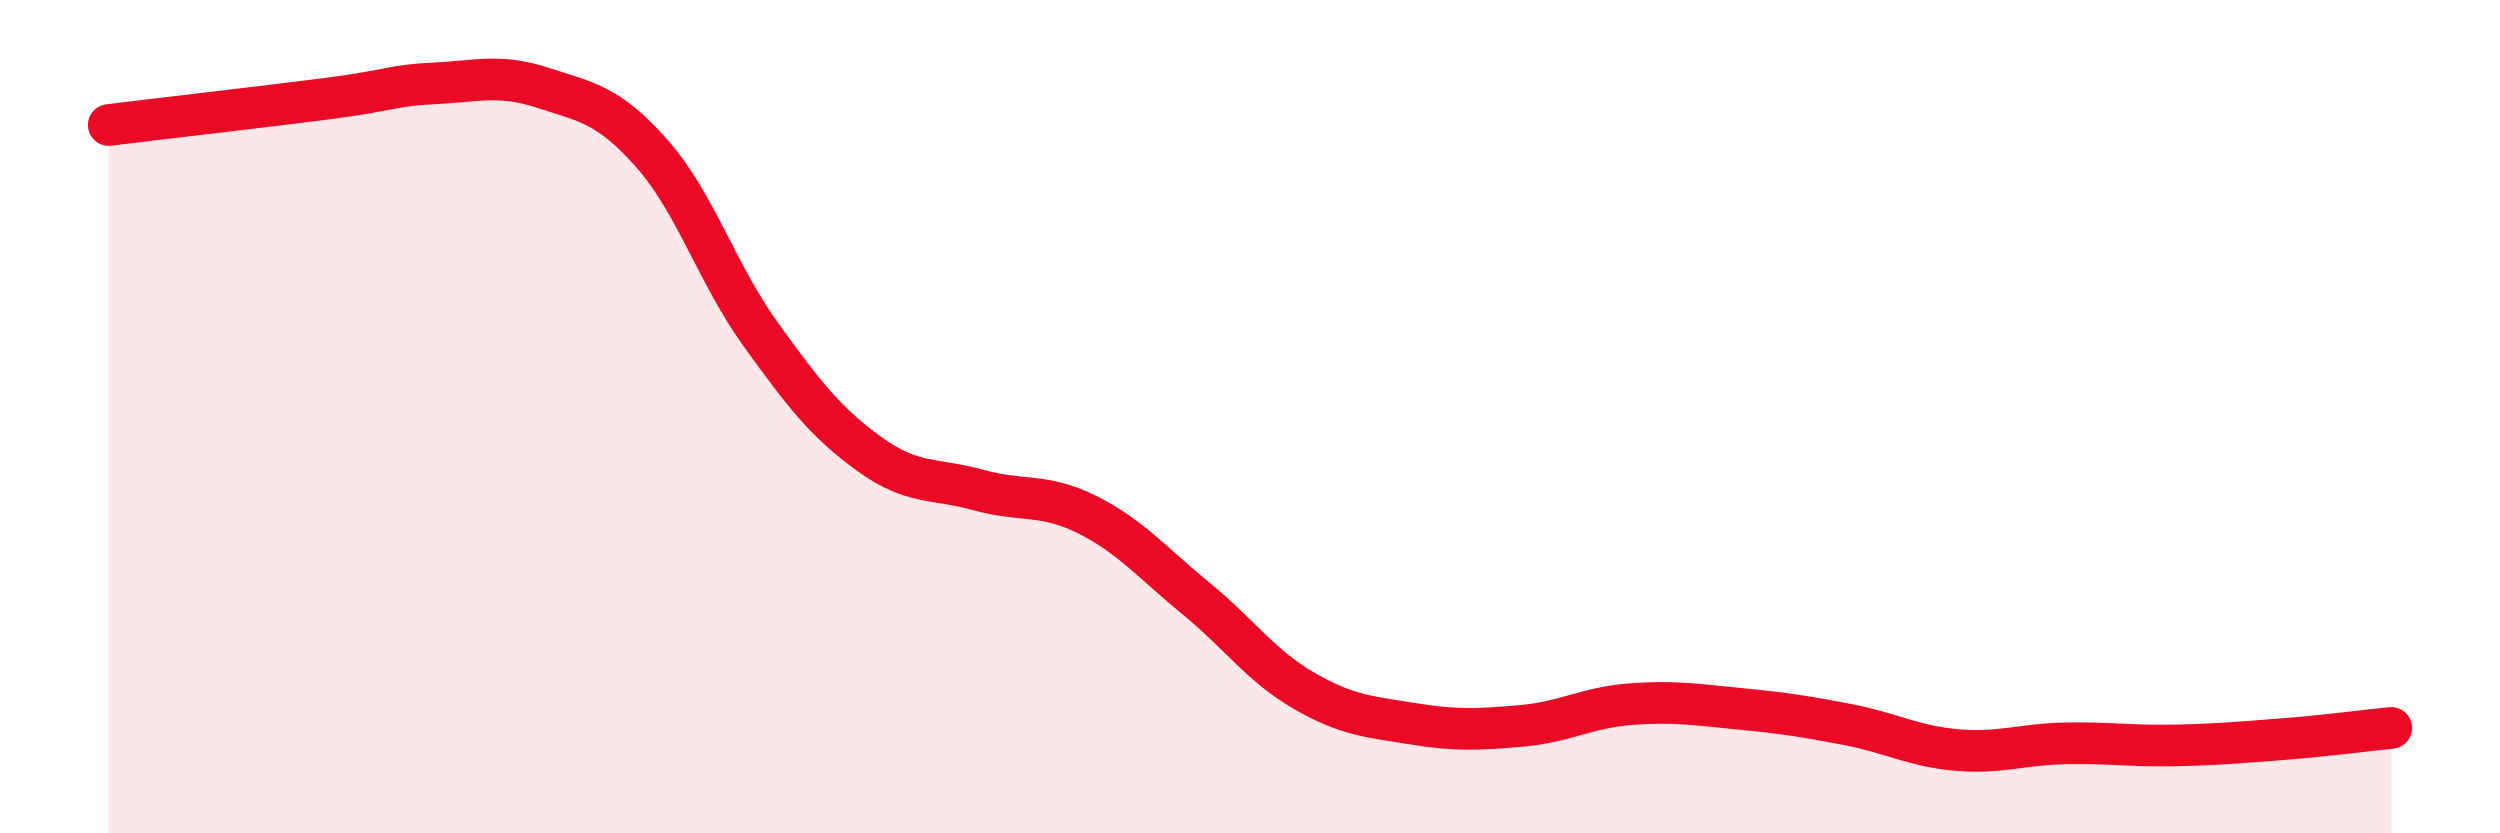
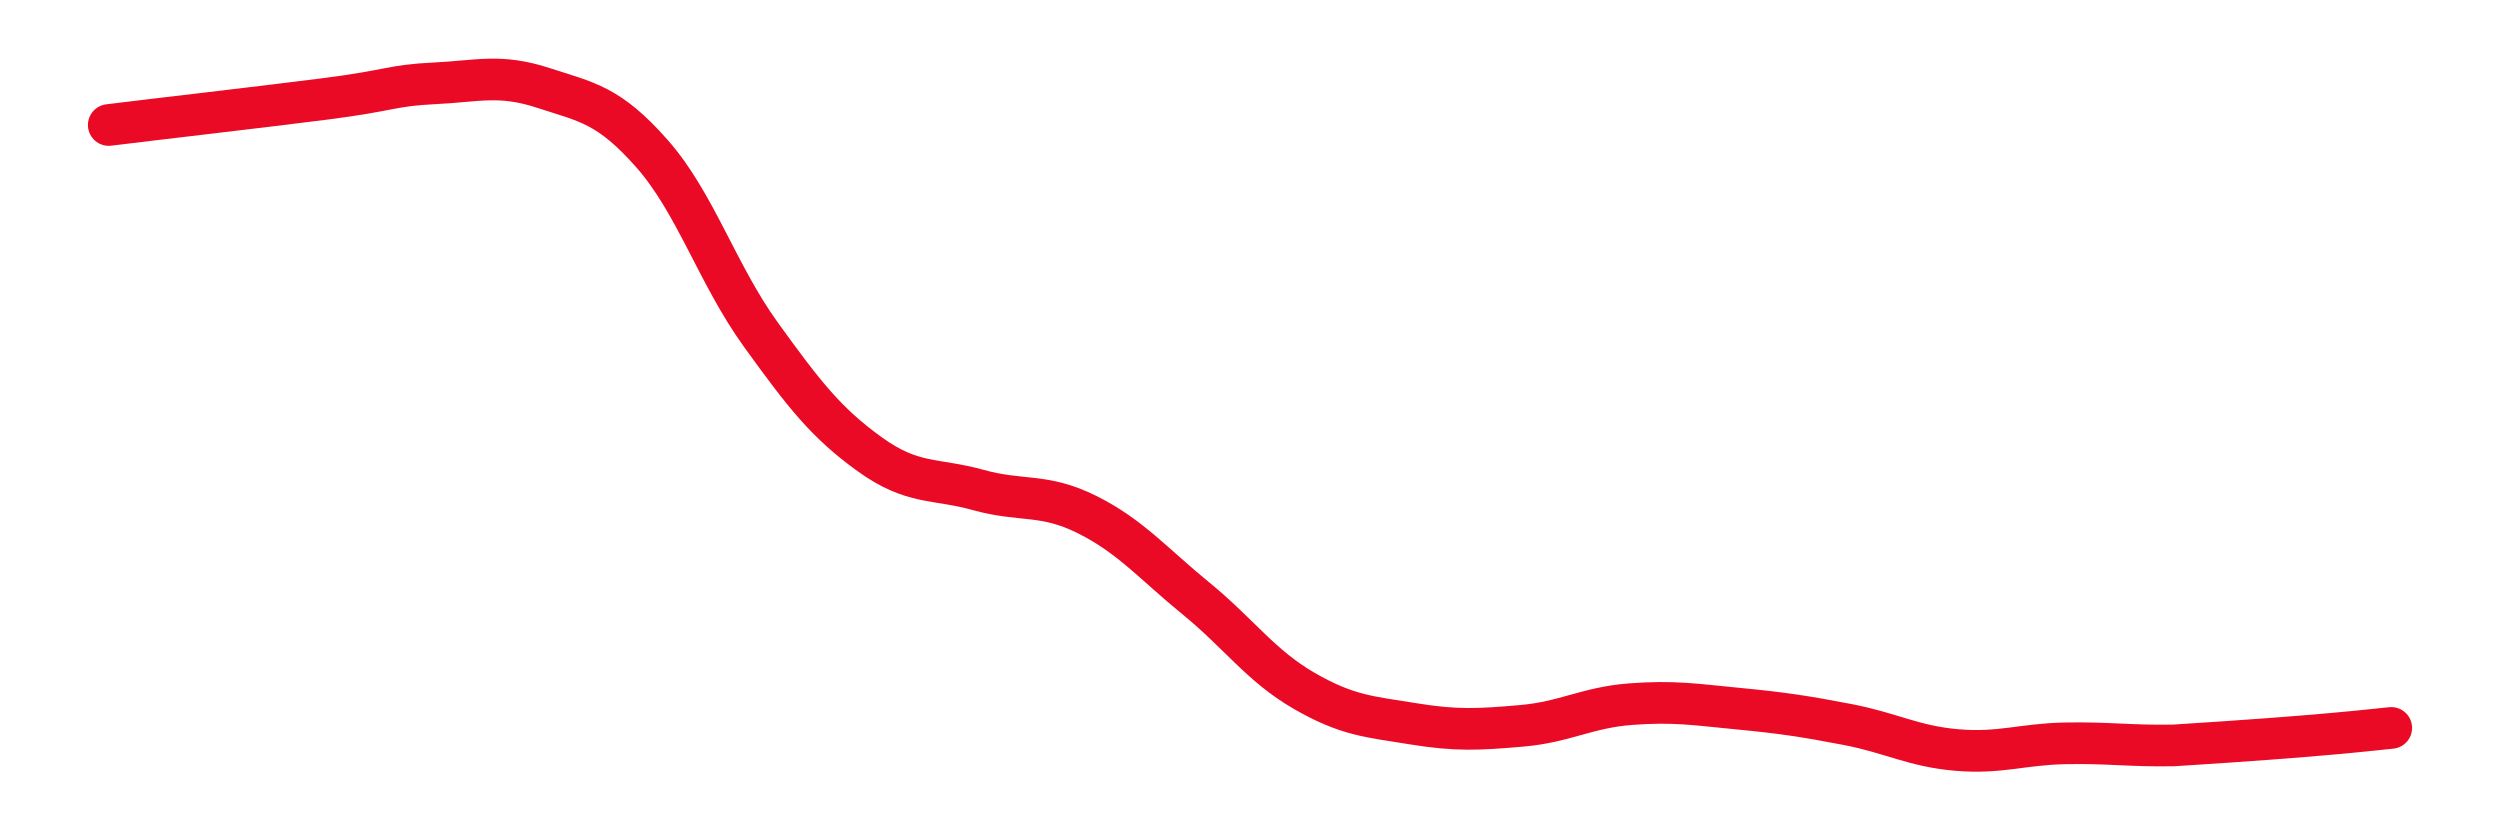
<svg xmlns="http://www.w3.org/2000/svg" width="60" height="20" viewBox="0 0 60 20">
-   <path d="M 2.61,3 C 3.65,2.87 6.27,2.57 7.83,2.37 C 9.39,2.17 9.39,2.05 10.43,2 C 11.47,1.95 12,1.77 13.04,2.11 C 14.08,2.45 14.61,2.51 15.65,3.69 C 16.69,4.87 17.22,6.59 18.26,8.03 C 19.3,9.47 19.83,10.15 20.87,10.9 C 21.91,11.65 22.44,11.47 23.48,11.76 C 24.52,12.05 25.05,11.83 26.09,12.35 C 27.13,12.87 27.66,13.51 28.7,14.36 C 29.74,15.21 30.26,15.98 31.3,16.58 C 32.34,17.18 32.87,17.2 33.91,17.37 C 34.95,17.54 35.48,17.51 36.52,17.42 C 37.56,17.33 38.09,16.98 39.13,16.9 C 40.17,16.82 40.7,16.91 41.74,17.01 C 42.78,17.11 43.31,17.19 44.35,17.39 C 45.39,17.59 45.92,17.91 46.96,18 C 48,18.09 48.53,17.86 49.57,17.84 C 50.61,17.82 51.13,17.91 52.17,17.89 C 53.21,17.87 53.74,17.82 54.78,17.74 C 55.82,17.66 56.87,17.52 57.39,17.47L57.39 20L2.61 20Z" fill="#EB0A25" opacity="0.1" stroke-linecap="round" stroke-linejoin="round" />
-   <path d="M 2.61,3 C 3.65,2.87 6.27,2.57 7.83,2.37 C 9.39,2.17 9.39,2.05 10.43,2 C 11.47,1.95 12,1.77 13.04,2.11 C 14.08,2.45 14.61,2.51 15.65,3.69 C 16.69,4.87 17.22,6.59 18.26,8.03 C 19.3,9.47 19.83,10.15 20.87,10.9 C 21.91,11.65 22.44,11.47 23.48,11.76 C 24.52,12.05 25.05,11.83 26.09,12.35 C 27.13,12.87 27.66,13.51 28.7,14.36 C 29.74,15.21 30.26,15.98 31.3,16.58 C 32.34,17.18 32.87,17.2 33.91,17.37 C 34.95,17.54 35.48,17.51 36.52,17.42 C 37.56,17.33 38.09,16.98 39.13,16.9 C 40.17,16.82 40.7,16.91 41.74,17.01 C 42.78,17.11 43.31,17.19 44.35,17.39 C 45.39,17.59 45.92,17.91 46.96,18 C 48,18.09 48.53,17.86 49.57,17.84 C 50.61,17.82 51.13,17.91 52.17,17.89 C 53.21,17.87 53.74,17.82 54.78,17.74 C 55.82,17.66 56.87,17.52 57.39,17.47" stroke="#EB0A25" stroke-width="1" fill="none" stroke-linecap="round" stroke-linejoin="round" />
+   <path d="M 2.61,3 C 3.65,2.87 6.27,2.57 7.83,2.37 C 9.39,2.17 9.39,2.05 10.43,2 C 11.47,1.95 12,1.77 13.04,2.11 C 14.08,2.45 14.61,2.51 15.65,3.69 C 16.69,4.87 17.22,6.59 18.26,8.03 C 19.3,9.47 19.83,10.15 20.87,10.9 C 21.91,11.65 22.44,11.47 23.48,11.76 C 24.52,12.05 25.05,11.83 26.09,12.35 C 27.13,12.87 27.66,13.51 28.7,14.36 C 29.74,15.21 30.26,15.98 31.3,16.58 C 32.34,17.18 32.87,17.2 33.91,17.37 C 34.95,17.54 35.48,17.51 36.52,17.42 C 37.56,17.33 38.09,16.98 39.13,16.9 C 40.17,16.82 40.7,16.91 41.74,17.01 C 42.78,17.11 43.31,17.19 44.35,17.39 C 45.39,17.59 45.92,17.91 46.96,18 C 48,18.09 48.53,17.86 49.57,17.84 C 50.61,17.82 51.13,17.91 52.17,17.89 C 55.82,17.66 56.87,17.52 57.39,17.47" stroke="#EB0A25" stroke-width="1" fill="none" stroke-linecap="round" stroke-linejoin="round" />
</svg>